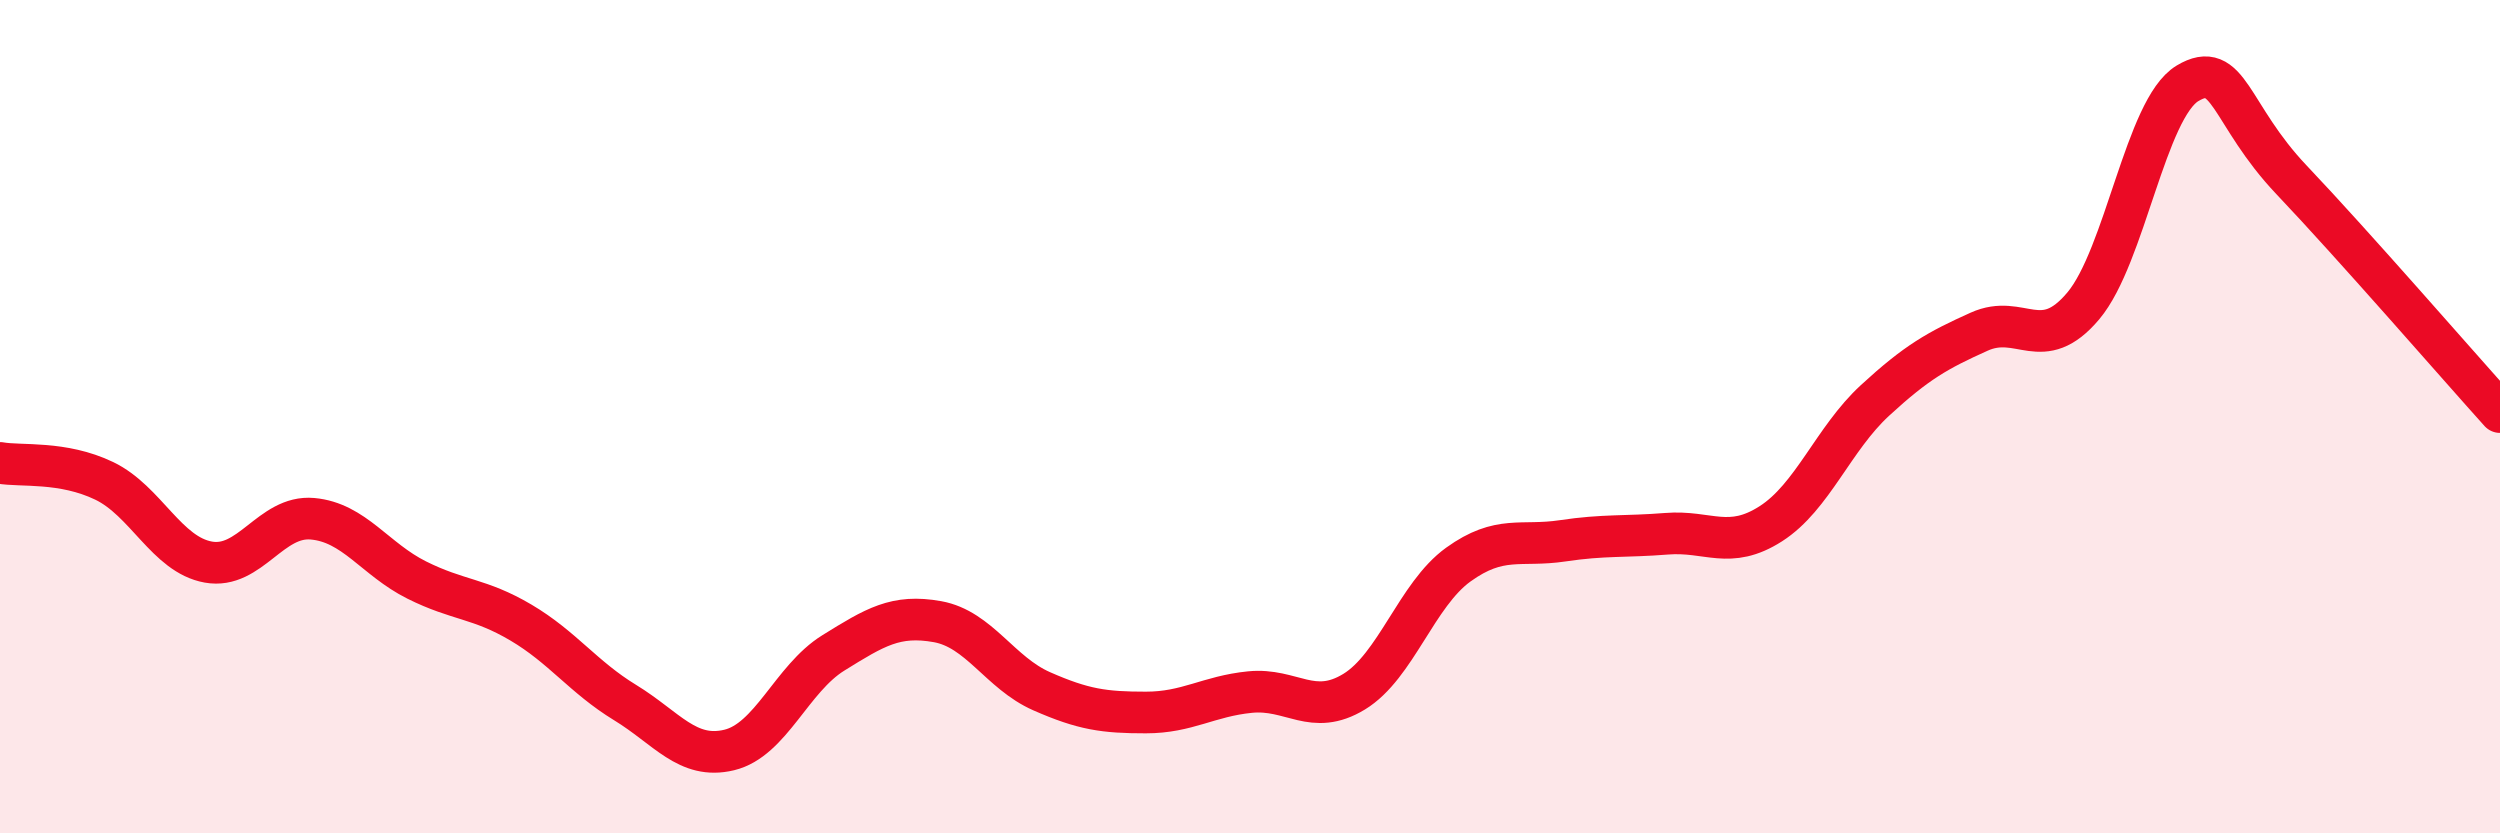
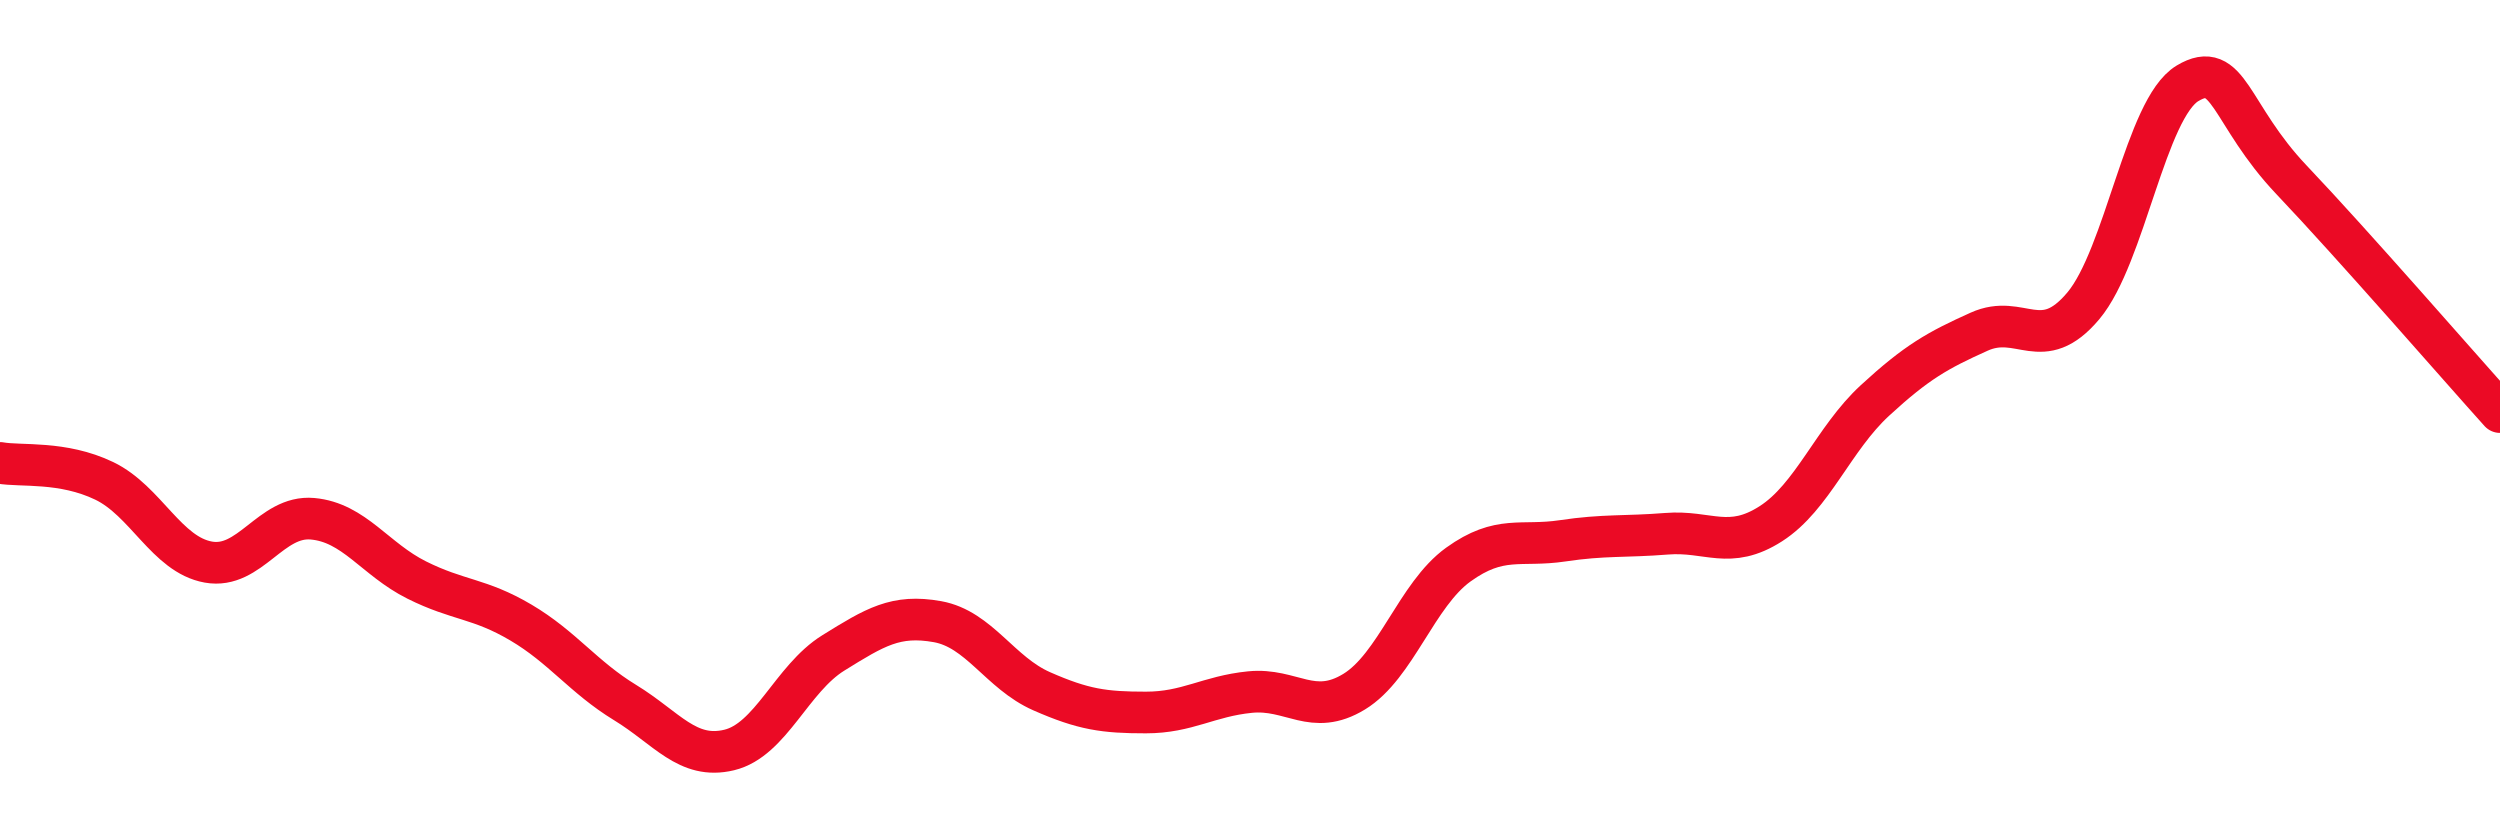
<svg xmlns="http://www.w3.org/2000/svg" width="60" height="20" viewBox="0 0 60 20">
-   <path d="M 0,11.11 C 0.5,11.2 1.5,11.06 2.5,11.54 C 3.5,12.02 4,13.31 5,13.49 C 6,13.67 6.5,12.36 7.5,12.45 C 8.5,12.54 9,13.42 10,13.92 C 11,14.42 11.5,14.35 12.5,14.94 C 13.5,15.53 14,16.25 15,16.86 C 16,17.47 16.5,18.24 17.5,18 C 18.5,17.76 19,16.29 20,15.67 C 21,15.05 21.5,14.74 22.5,14.92 C 23.5,15.1 24,16.15 25,16.59 C 26,17.03 26.5,17.1 27.5,17.1 C 28.5,17.1 29,16.71 30,16.61 C 31,16.51 31.5,17.21 32.5,16.6 C 33.5,15.99 34,14.27 35,13.55 C 36,12.83 36.5,13.13 37.5,12.98 C 38.5,12.83 39,12.89 40,12.81 C 41,12.73 41.5,13.21 42.5,12.57 C 43.5,11.93 44,10.53 45,9.61 C 46,8.69 46.5,8.41 47.5,7.96 C 48.5,7.51 49,8.53 50,7.34 C 51,6.15 51.5,2.6 52.5,2 C 53.5,1.4 53.5,2.74 55,4.32 C 56.5,5.9 59,8.78 60,9.89L60 20L0 20Z" fill="#EB0A25" opacity="0.1" stroke-linecap="round" stroke-linejoin="round" />
  <path d="M 0,11.11 C 0.5,11.2 1.5,11.06 2.5,11.54 C 3.5,12.02 4,13.31 5,13.49 C 6,13.67 6.5,12.36 7.5,12.45 C 8.5,12.54 9,13.42 10,13.92 C 11,14.42 11.5,14.35 12.5,14.94 C 13.5,15.53 14,16.25 15,16.86 C 16,17.47 16.5,18.24 17.5,18 C 18.5,17.76 19,16.29 20,15.67 C 21,15.05 21.5,14.74 22.5,14.92 C 23.5,15.1 24,16.15 25,16.59 C 26,17.03 26.5,17.1 27.5,17.1 C 28.5,17.1 29,16.71 30,16.61 C 31,16.51 31.5,17.21 32.5,16.6 C 33.5,15.99 34,14.27 35,13.55 C 36,12.83 36.5,13.13 37.5,12.98 C 38.5,12.83 39,12.89 40,12.81 C 41,12.73 41.5,13.21 42.5,12.57 C 43.5,11.93 44,10.53 45,9.61 C 46,8.69 46.5,8.41 47.5,7.96 C 48.5,7.51 49,8.53 50,7.34 C 51,6.15 51.5,2.6 52.5,2 C 53.5,1.4 53.5,2.74 55,4.32 C 56.5,5.9 59,8.78 60,9.89" stroke="#EB0A25" stroke-width="1" fill="none" stroke-linecap="round" stroke-linejoin="round" />
</svg>